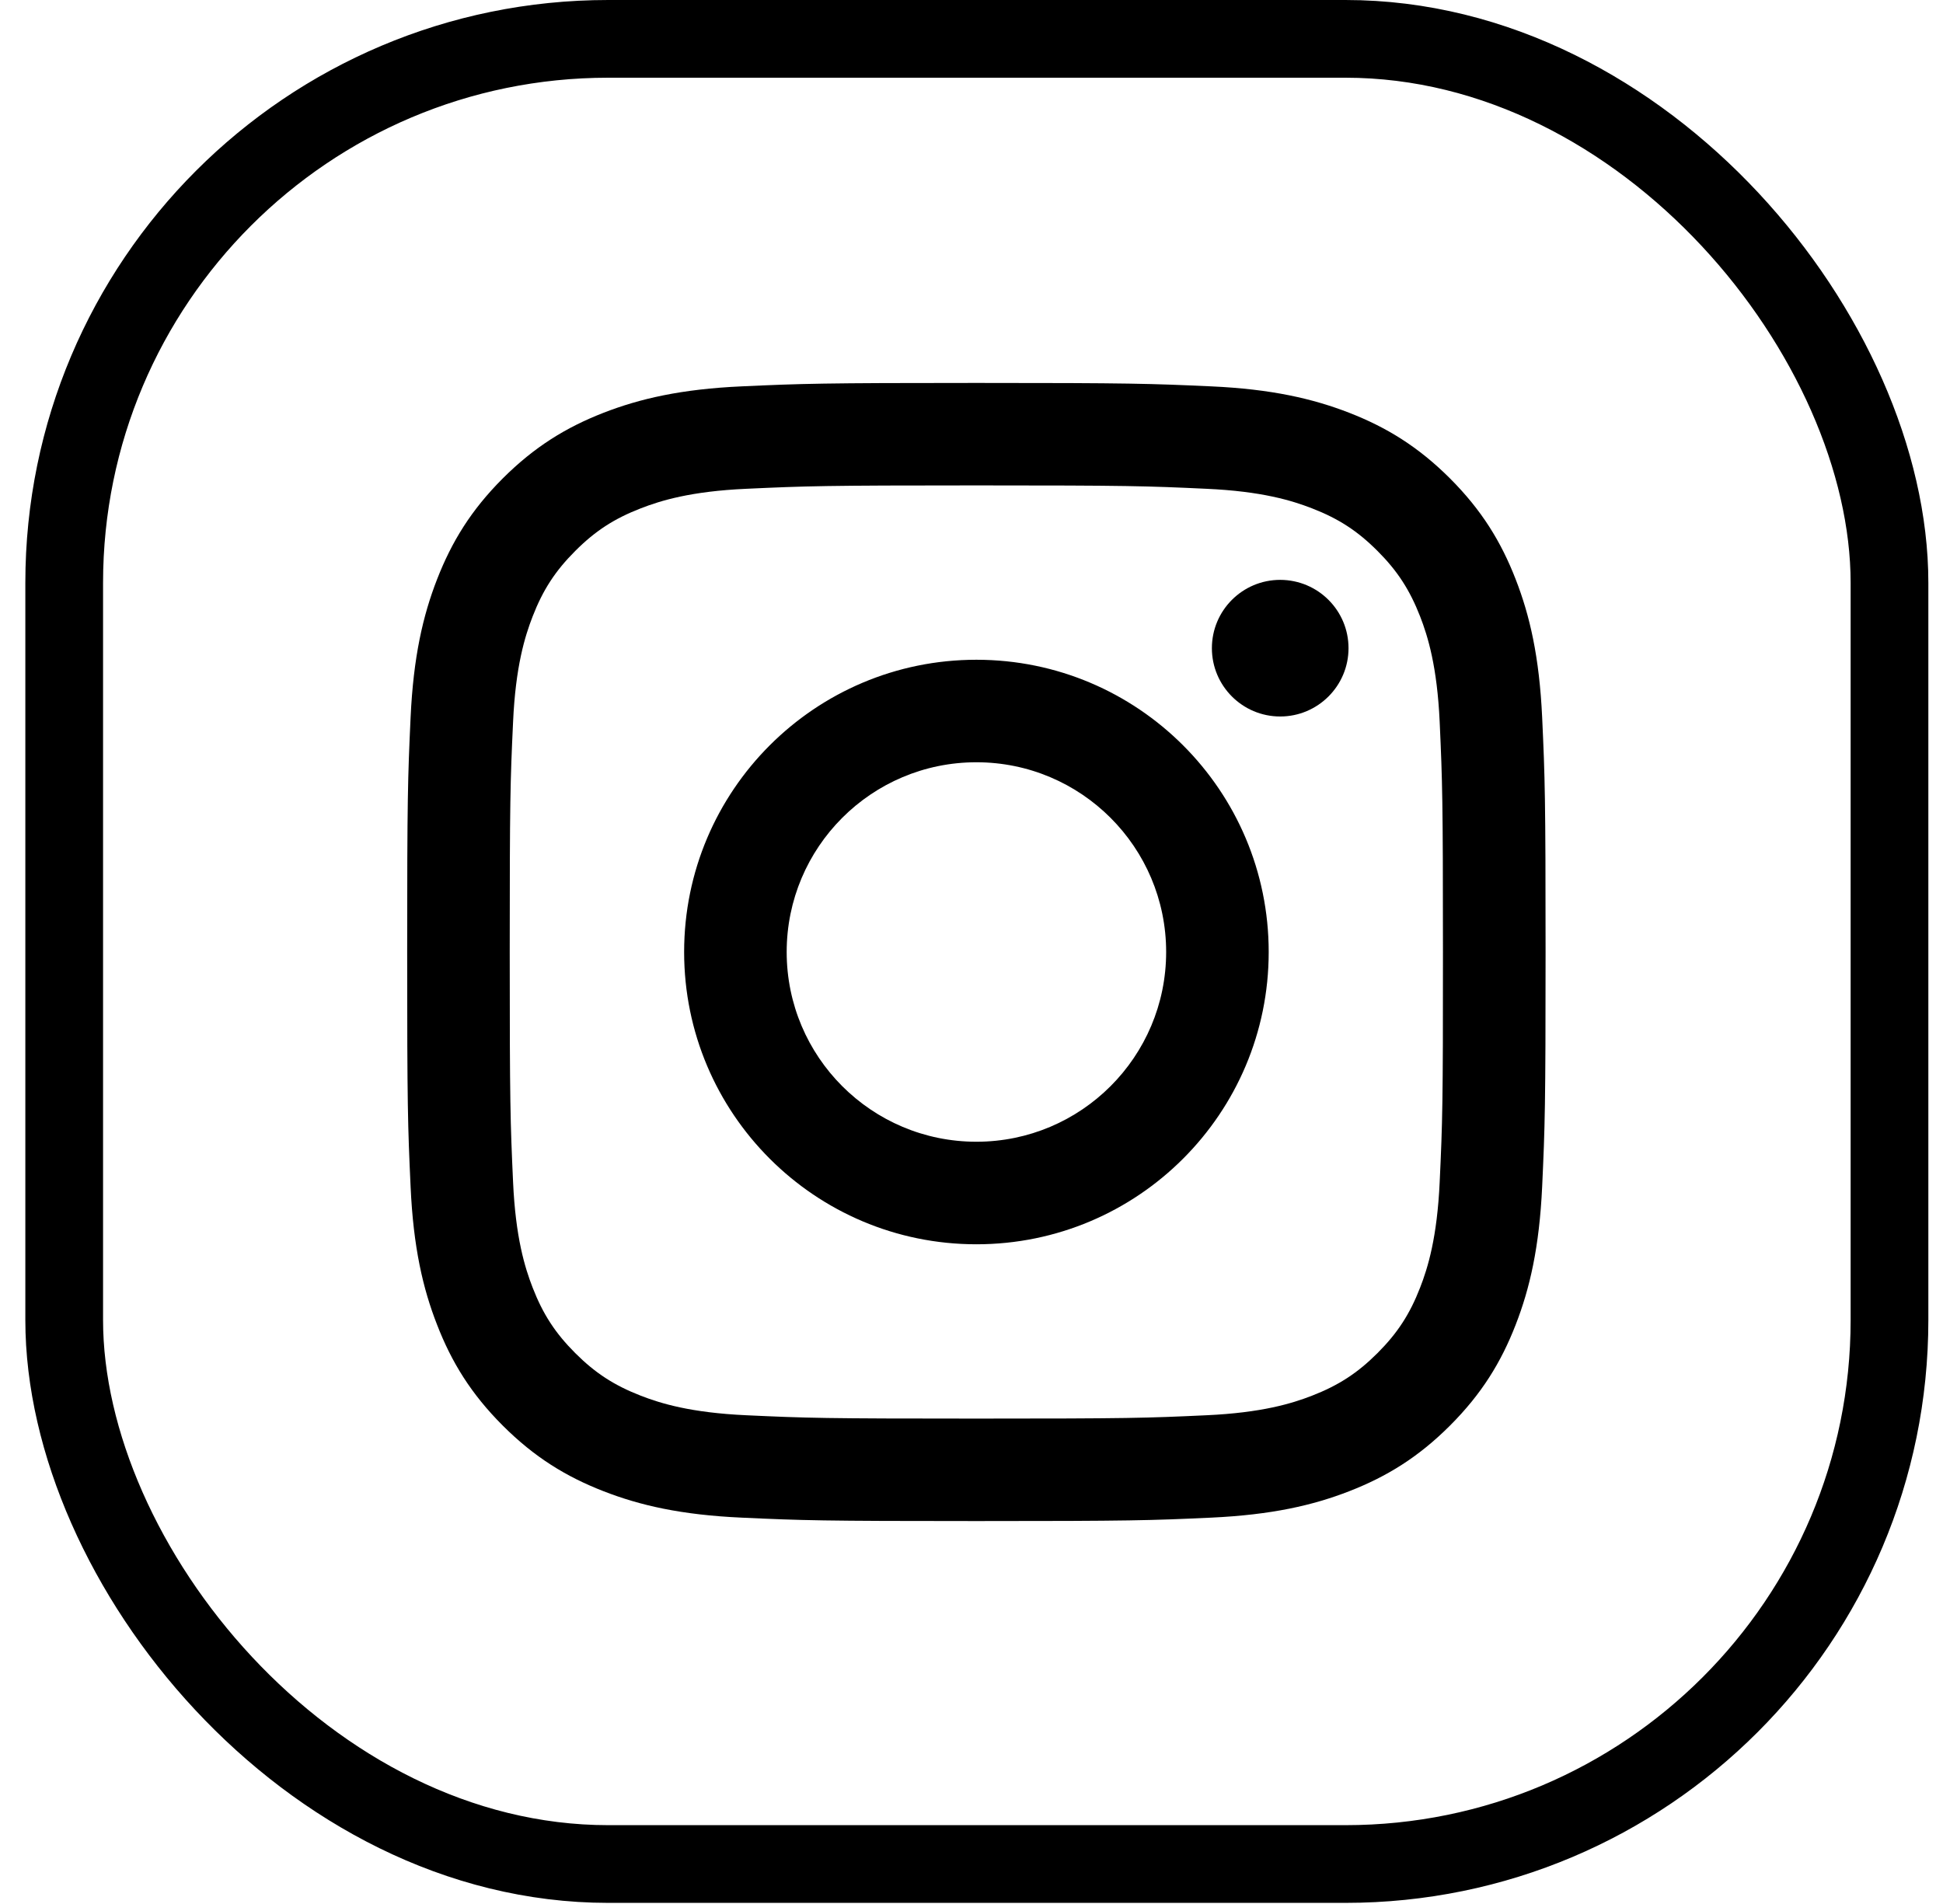
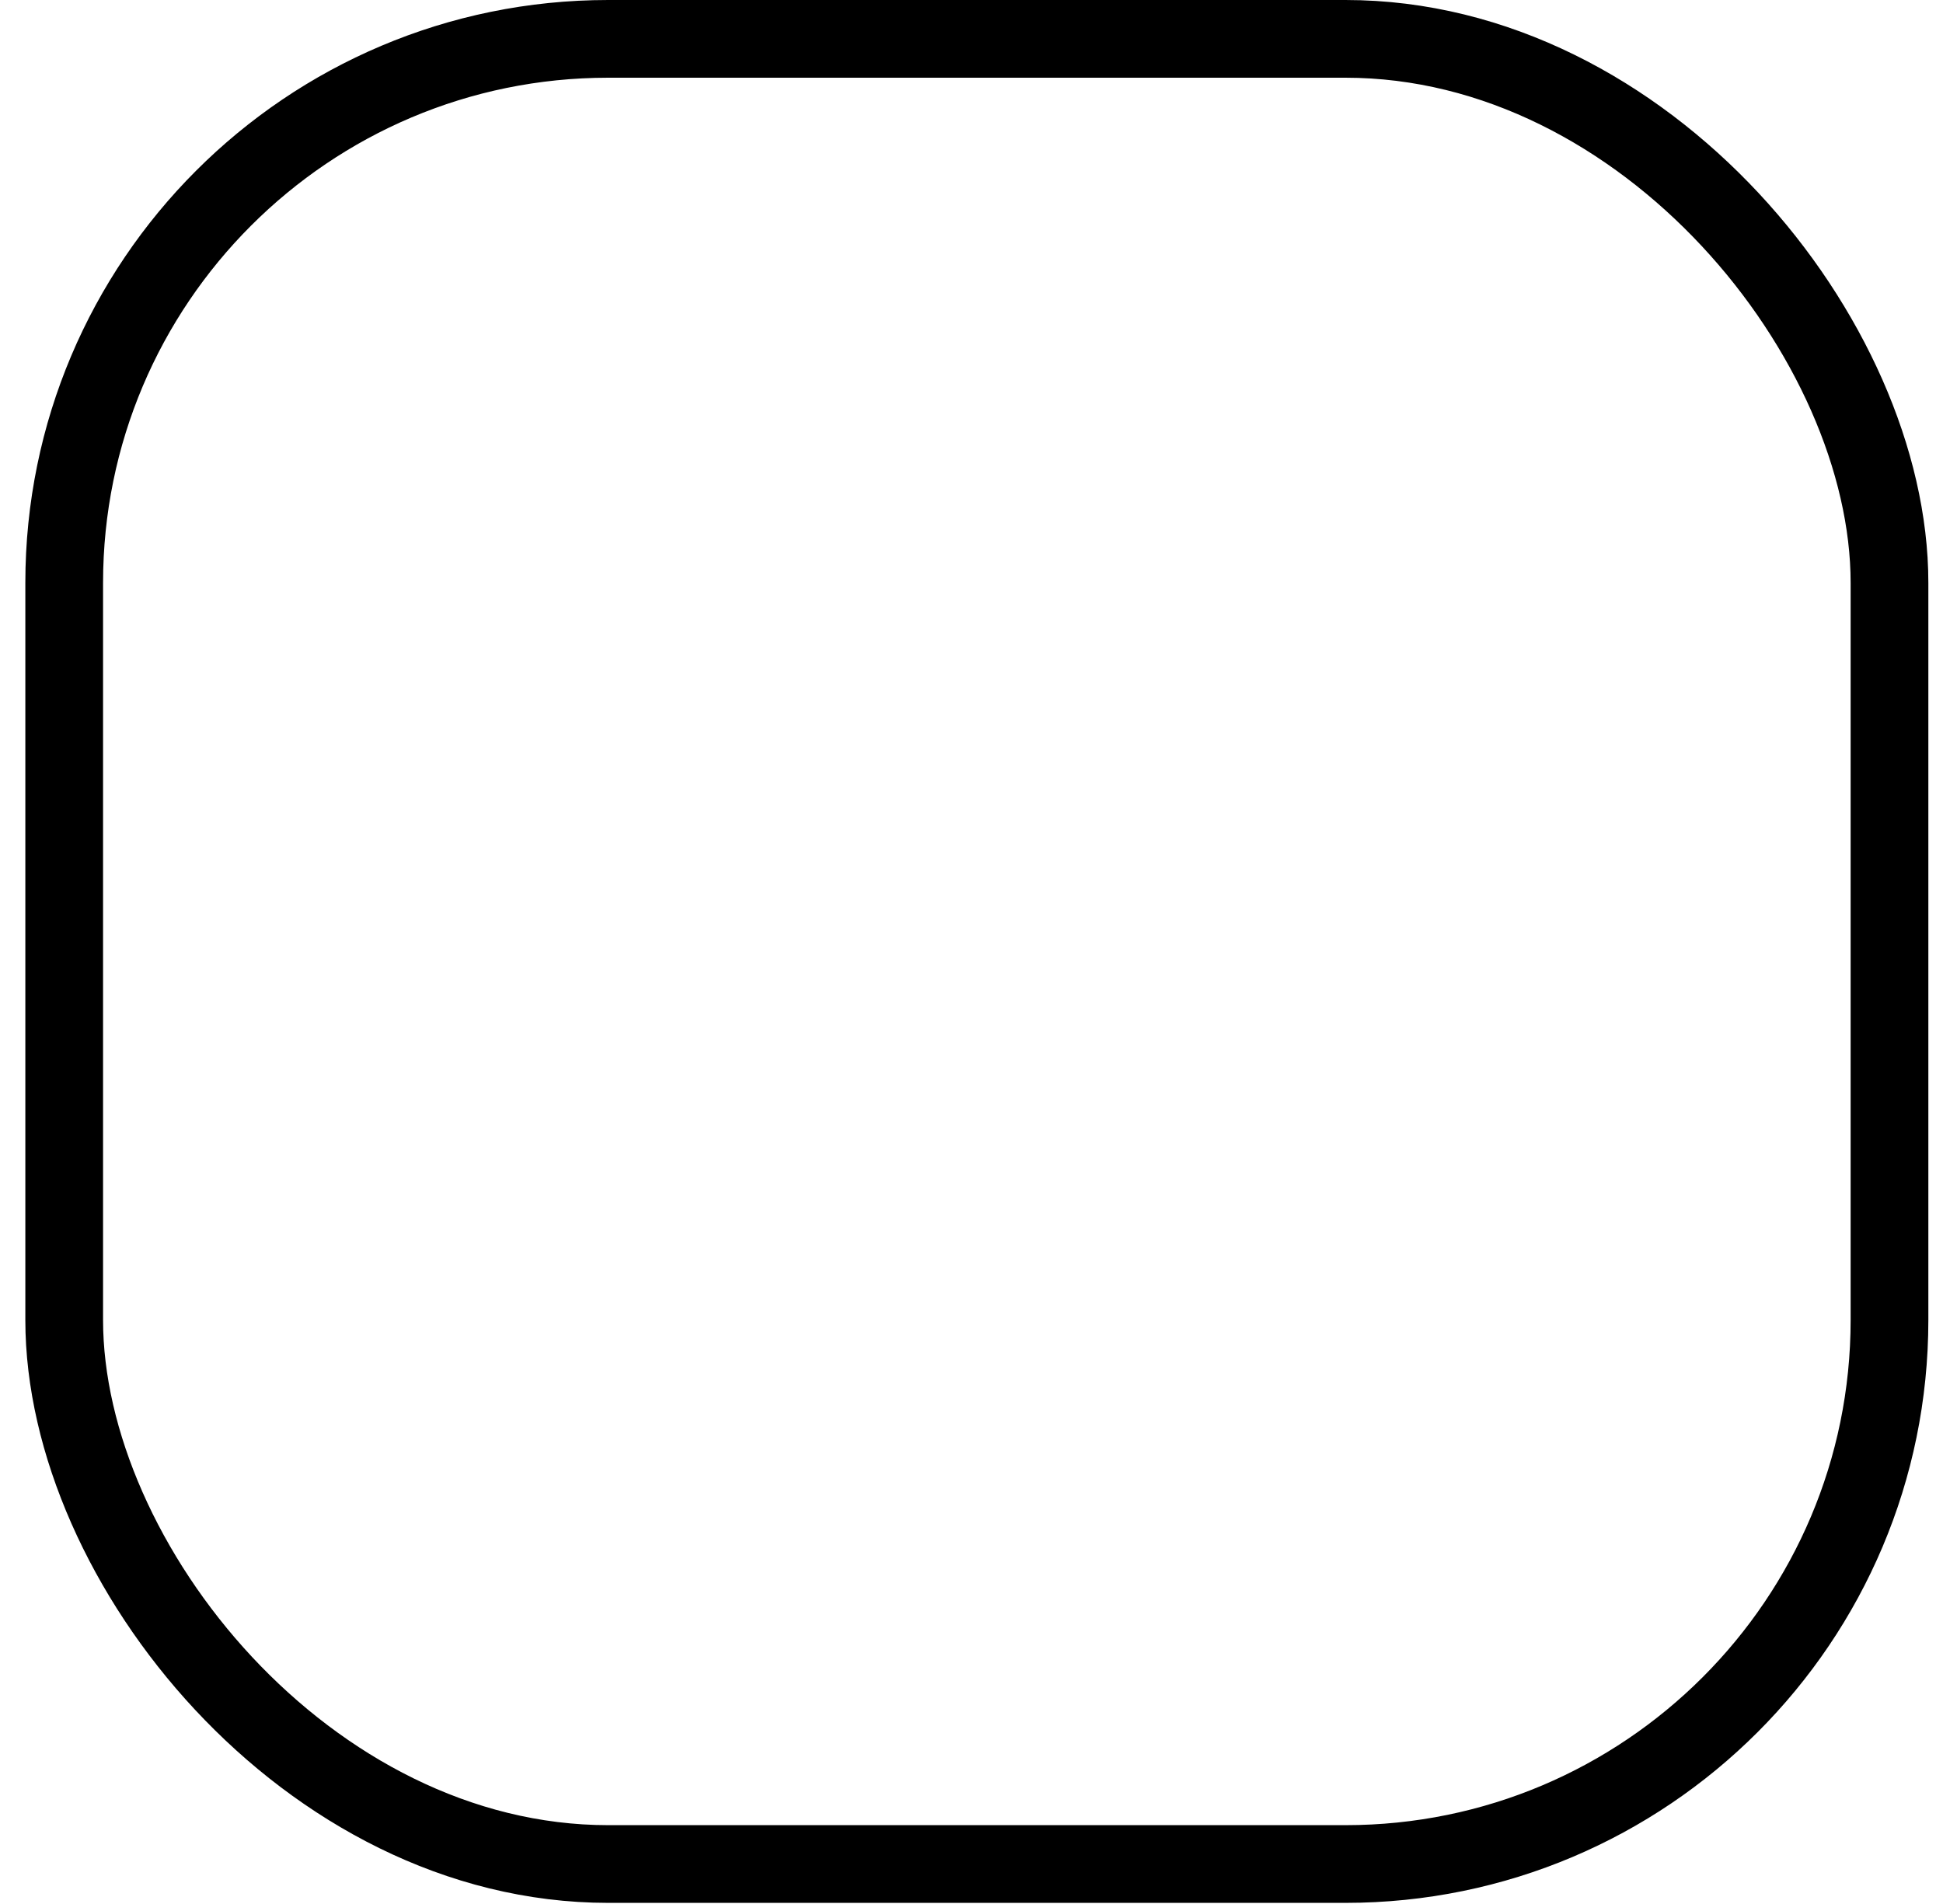
<svg xmlns="http://www.w3.org/2000/svg" width="50" height="49" viewBox="0 0 50 49" fill="none">
  <rect x="1.652" y="1" width="46.971" height="46.971" rx="14" stroke="black" stroke-width="2" />
-   <path d="M25.126 16.979C20.972 16.979 17.605 20.346 17.605 24.5C17.605 28.655 20.972 32.022 25.126 32.022C29.281 32.022 32.648 28.655 32.648 24.5C32.648 20.346 29.281 16.979 25.126 16.979ZM25.126 29.383C22.43 29.383 20.244 27.198 20.244 24.5C20.244 21.804 22.428 19.617 25.126 19.617C27.823 19.617 30.009 21.804 30.009 24.5C30.009 27.196 27.823 29.383 25.126 29.383ZM34.702 16.681C34.702 17.651 33.914 18.439 32.944 18.439C31.973 18.439 31.186 17.651 31.186 16.681C31.186 15.71 31.973 14.923 32.944 14.923C33.916 14.925 34.702 15.71 34.702 16.681ZM39.685 18.462C39.613 16.903 39.366 15.838 39.003 14.907C38.629 13.944 38.128 13.127 37.314 12.313C36.499 11.499 35.683 10.998 34.72 10.623C33.787 10.261 32.723 10.013 31.164 9.943C29.602 9.872 29.103 9.855 25.125 9.855C21.148 9.855 20.649 9.872 19.087 9.943C17.528 10.013 16.462 10.261 15.531 10.623C14.568 10.998 13.752 11.499 12.937 12.313C12.123 13.127 11.623 13.944 11.248 14.907C10.885 15.838 10.638 16.903 10.566 18.462C10.494 20.025 10.478 20.523 10.478 24.5C10.478 28.479 10.494 28.976 10.566 30.538C10.636 32.097 10.883 33.163 11.248 34.094C11.621 35.057 12.123 35.873 12.937 36.687C13.752 37.502 14.568 38.002 15.531 38.377C16.462 38.74 17.528 38.987 19.087 39.057C20.649 39.129 21.148 39.145 25.125 39.145C29.103 39.145 29.602 39.129 31.164 39.057C32.723 38.985 33.789 38.74 34.72 38.377C35.683 38.002 36.499 37.502 37.314 36.687C38.128 35.873 38.629 35.057 39.003 34.094C39.366 33.163 39.613 32.097 39.685 30.538C39.757 28.976 39.773 28.477 39.773 24.5C39.773 20.521 39.757 20.023 39.685 18.462ZM37.048 30.418C36.983 31.846 36.745 32.623 36.544 33.138C36.279 33.821 35.961 34.309 35.448 34.822C34.935 35.335 34.447 35.652 33.764 35.918C33.247 36.119 32.472 36.357 31.044 36.422C29.5 36.494 29.037 36.508 25.125 36.508C21.214 36.508 20.751 36.494 19.207 36.422C17.779 36.357 17.004 36.119 16.487 35.918C15.804 35.652 15.316 35.335 14.803 34.822C14.29 34.309 13.972 33.821 13.707 33.138C13.506 32.621 13.267 31.846 13.203 30.418C13.133 28.874 13.117 28.411 13.117 24.5C13.117 20.59 13.131 20.127 13.203 18.582C13.267 17.154 13.506 16.38 13.707 15.863C13.972 15.18 14.29 14.692 14.803 14.179C15.316 13.665 15.804 13.348 16.487 13.083C17.004 12.882 17.779 12.643 19.207 12.579C20.751 12.508 21.214 12.492 25.125 12.492C29.035 12.492 29.498 12.507 31.044 12.579C32.472 12.643 33.247 12.882 33.764 13.083C34.447 13.348 34.935 13.665 35.448 14.179C35.961 14.692 36.277 15.18 36.544 15.863C36.745 16.38 36.983 17.154 37.048 18.582C37.118 20.127 37.132 20.59 37.132 24.5C37.134 28.411 37.12 28.874 37.048 30.418Z" fill="black" />
</svg>